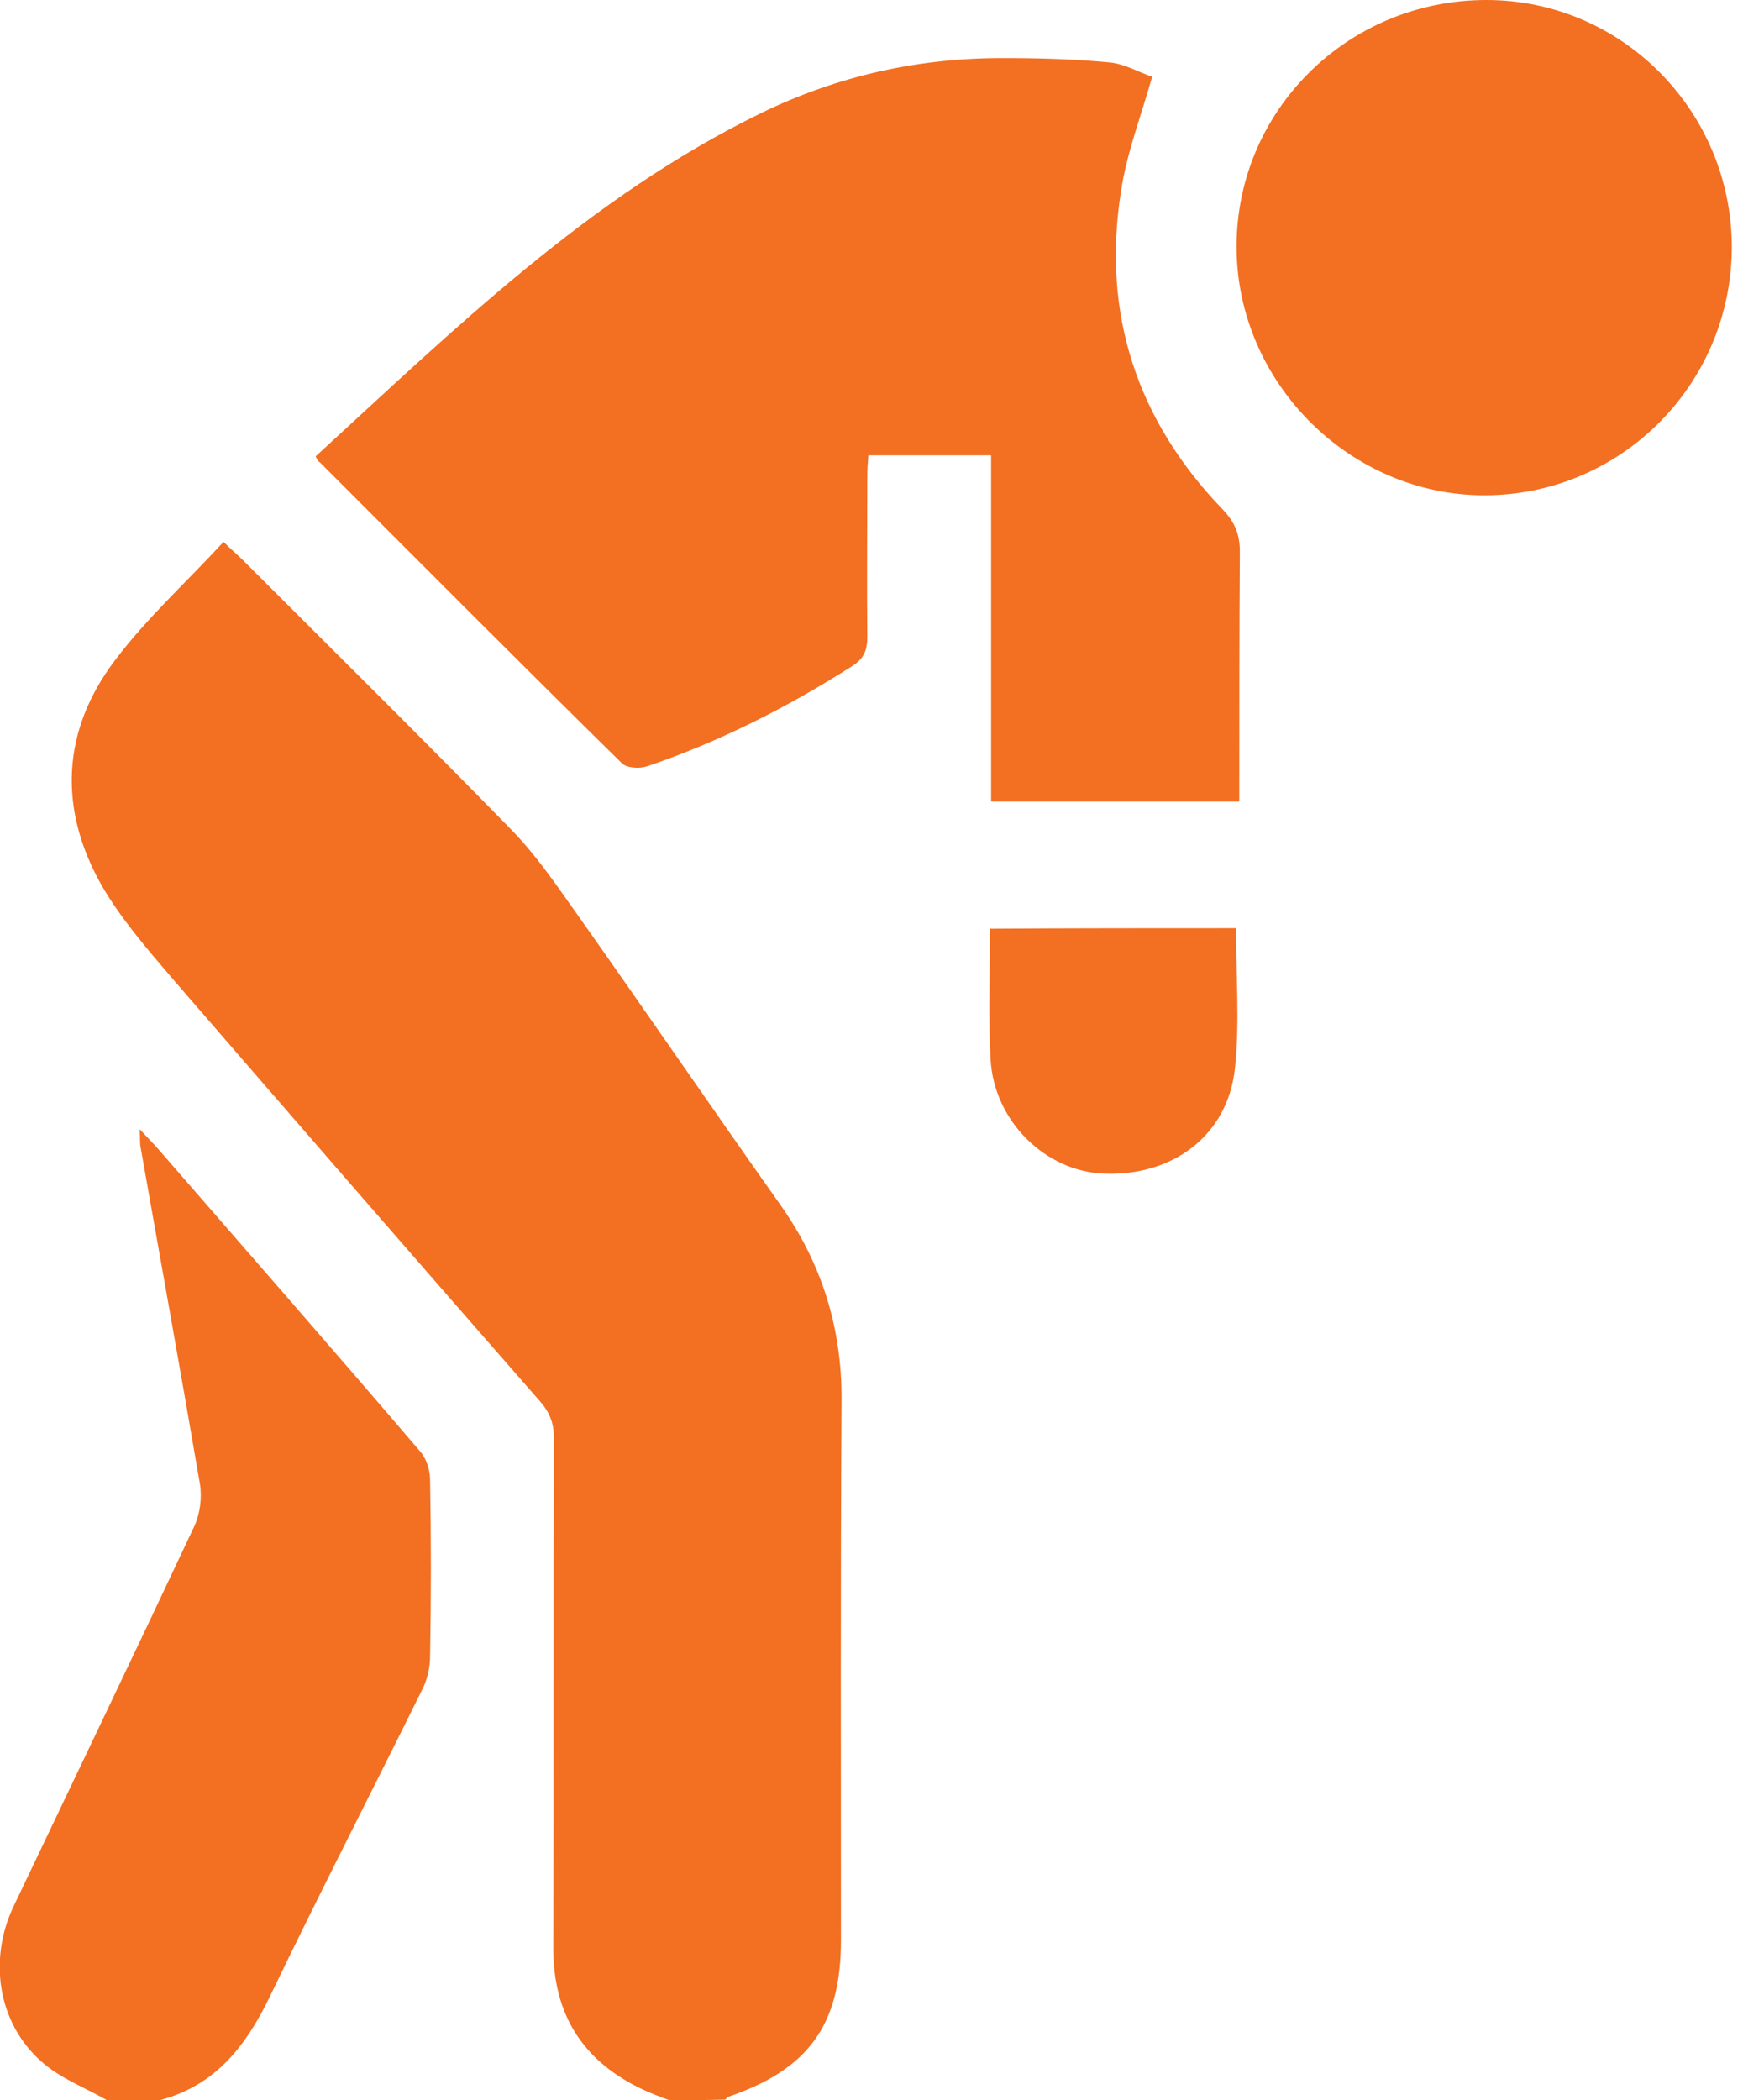
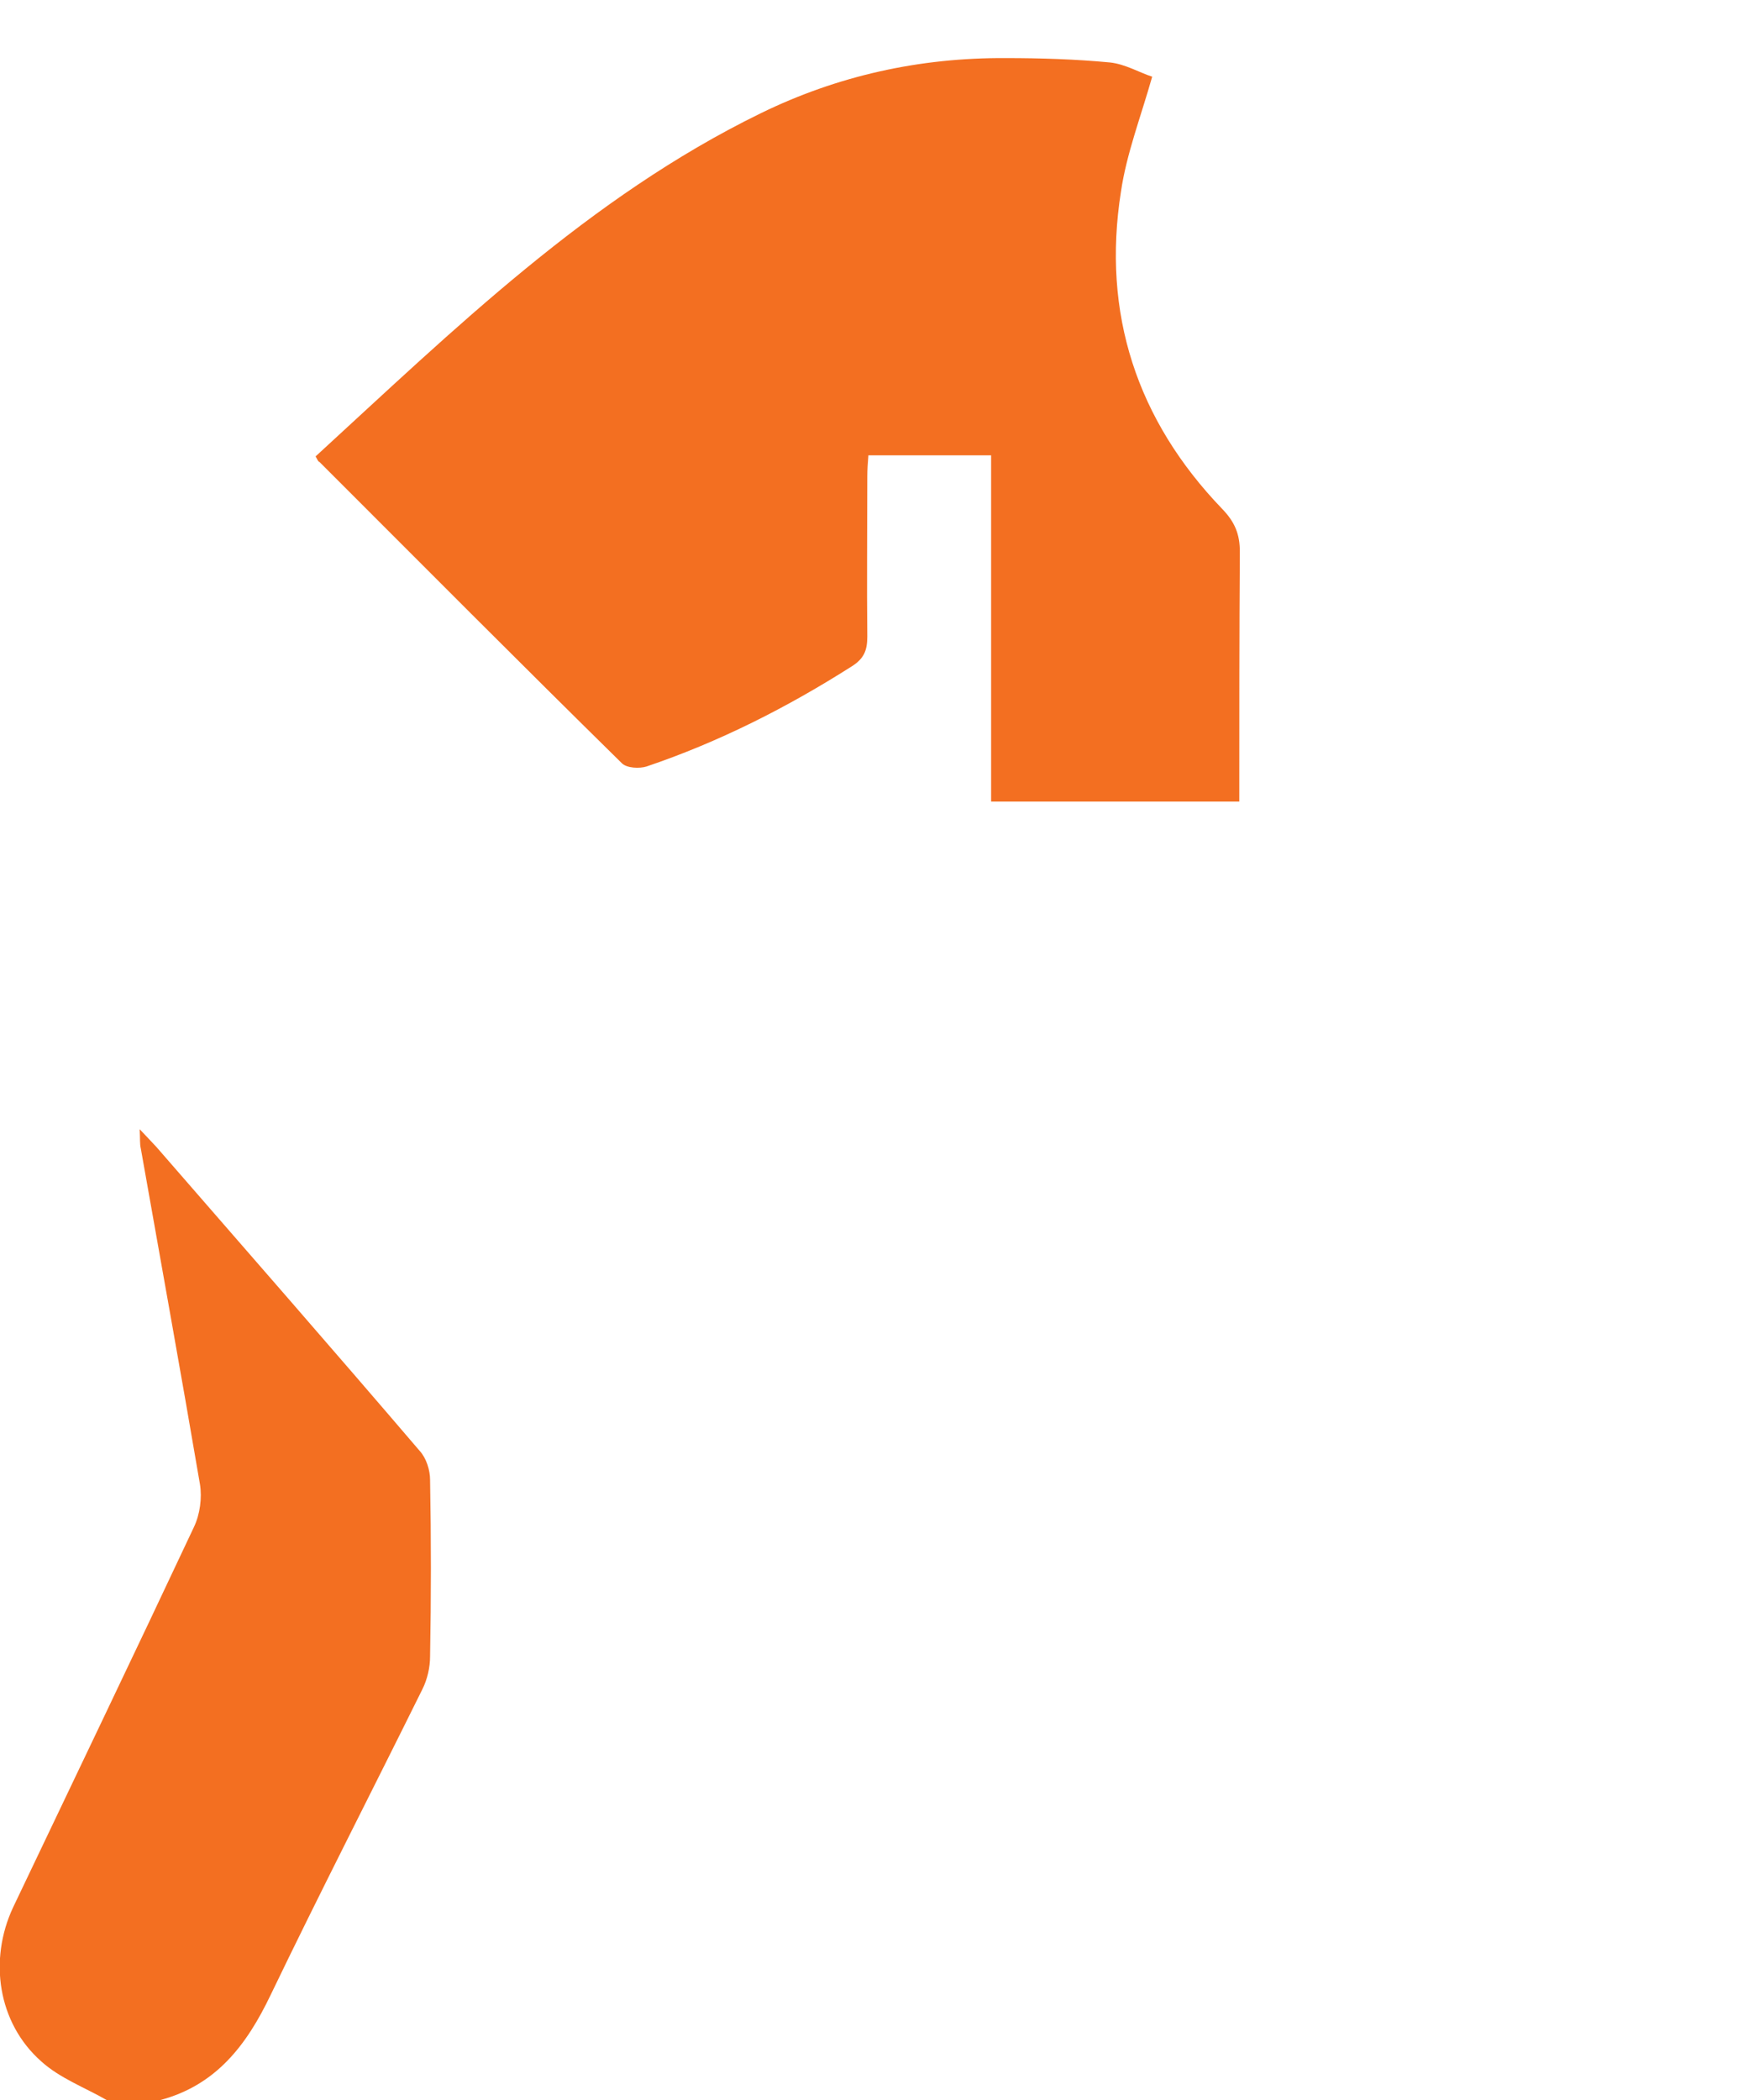
<svg xmlns="http://www.w3.org/2000/svg" width="42" height="50" viewBox="0 0 42 50" fill="none">
  <g clip-path="url(#clip0_3_60)">
-     <path d="M15.928 50C15.719 49.922 15.51 49.843 15.314 49.752C13.893 49.087 13.175 47.978 13.175 46.4C13.188 42.343 13.175 38.299 13.188 34.242C13.188 33.89 13.097 33.642 12.862 33.368C9.927 30.016 7.005 26.65 4.083 23.272C3.483 22.567 2.87 21.863 2.413 21.067C1.383 19.241 1.474 17.389 2.739 15.719C3.496 14.714 4.448 13.853 5.322 12.901C5.505 13.084 5.635 13.188 5.766 13.319C7.905 15.458 10.057 17.584 12.171 19.75C12.732 20.323 13.201 21.002 13.671 21.667C15.314 23.989 16.919 26.337 18.562 28.659C19.567 30.068 20.05 31.62 20.037 33.355C20.01 37.634 20.023 41.912 20.023 46.191C20.023 48.2 19.254 49.27 17.336 49.922C17.31 49.935 17.297 49.961 17.271 49.987C16.841 50 16.384 50 15.928 50Z" fill="#F36F21" />
    <path d="M2.544 50C2.022 49.7 1.422 49.478 0.978 49.074C-0.052 48.161 -0.274 46.66 0.313 45.408C1.748 42.395 3.196 39.382 4.618 36.355C4.761 36.055 4.813 35.664 4.761 35.338C4.305 32.664 3.822 30.003 3.352 27.341C3.326 27.237 3.339 27.12 3.326 26.885C3.509 27.081 3.626 27.198 3.731 27.315C5.818 29.716 7.918 32.116 9.992 34.542C10.149 34.712 10.24 34.999 10.24 35.233C10.266 36.629 10.266 38.025 10.24 39.434C10.24 39.695 10.175 39.982 10.057 40.217C8.857 42.643 7.618 45.056 6.444 47.495C5.87 48.696 5.14 49.648 3.809 50C3.392 50 2.974 50 2.544 50Z" fill="#F36F21" />
    <path d="M7.514 10.866C10.814 7.84 14.023 4.696 18.106 2.7C19.945 1.8 21.902 1.37 23.95 1.383C24.772 1.383 25.607 1.409 26.428 1.487C26.794 1.526 27.146 1.735 27.433 1.826C27.159 2.792 26.82 3.666 26.689 4.566C26.233 7.462 27.068 10.005 29.102 12.118C29.403 12.431 29.52 12.719 29.52 13.136C29.507 15.106 29.507 17.075 29.507 19.084C27.537 19.084 25.593 19.084 23.598 19.084C23.598 16.358 23.598 13.605 23.598 10.84C22.606 10.84 21.68 10.84 20.676 10.84C20.663 11.01 20.65 11.179 20.65 11.349C20.65 12.614 20.637 13.893 20.65 15.158C20.65 15.484 20.571 15.68 20.284 15.862C18.745 16.841 17.128 17.662 15.393 18.249C15.223 18.302 14.923 18.289 14.806 18.171C12.392 15.797 10.005 13.397 7.605 10.997C7.579 10.997 7.566 10.957 7.514 10.866Z" fill="#F36F21" />
-     <path d="M41.234 5.87C41.234 9.131 38.612 11.779 35.364 11.792C32.155 11.805 29.455 9.118 29.442 5.896C29.429 2.635 32.09 0 35.39 0C38.612 0 41.221 2.635 41.234 5.87Z" fill="#F36F21" />
-     <path d="M29.429 22.098C29.429 23.232 29.52 24.341 29.403 25.437C29.233 27.028 27.928 28.007 26.285 27.942C24.889 27.889 23.663 26.689 23.585 25.215C23.532 24.198 23.572 23.167 23.572 22.111C25.528 22.098 27.472 22.098 29.429 22.098Z" fill="#F36F21" />
  </g>
  <defs>
    <clipPath id="clip0_3_60">
      <rect width="41.234" height="50" fill="white" />
    </clipPath>
  </defs>
</svg>